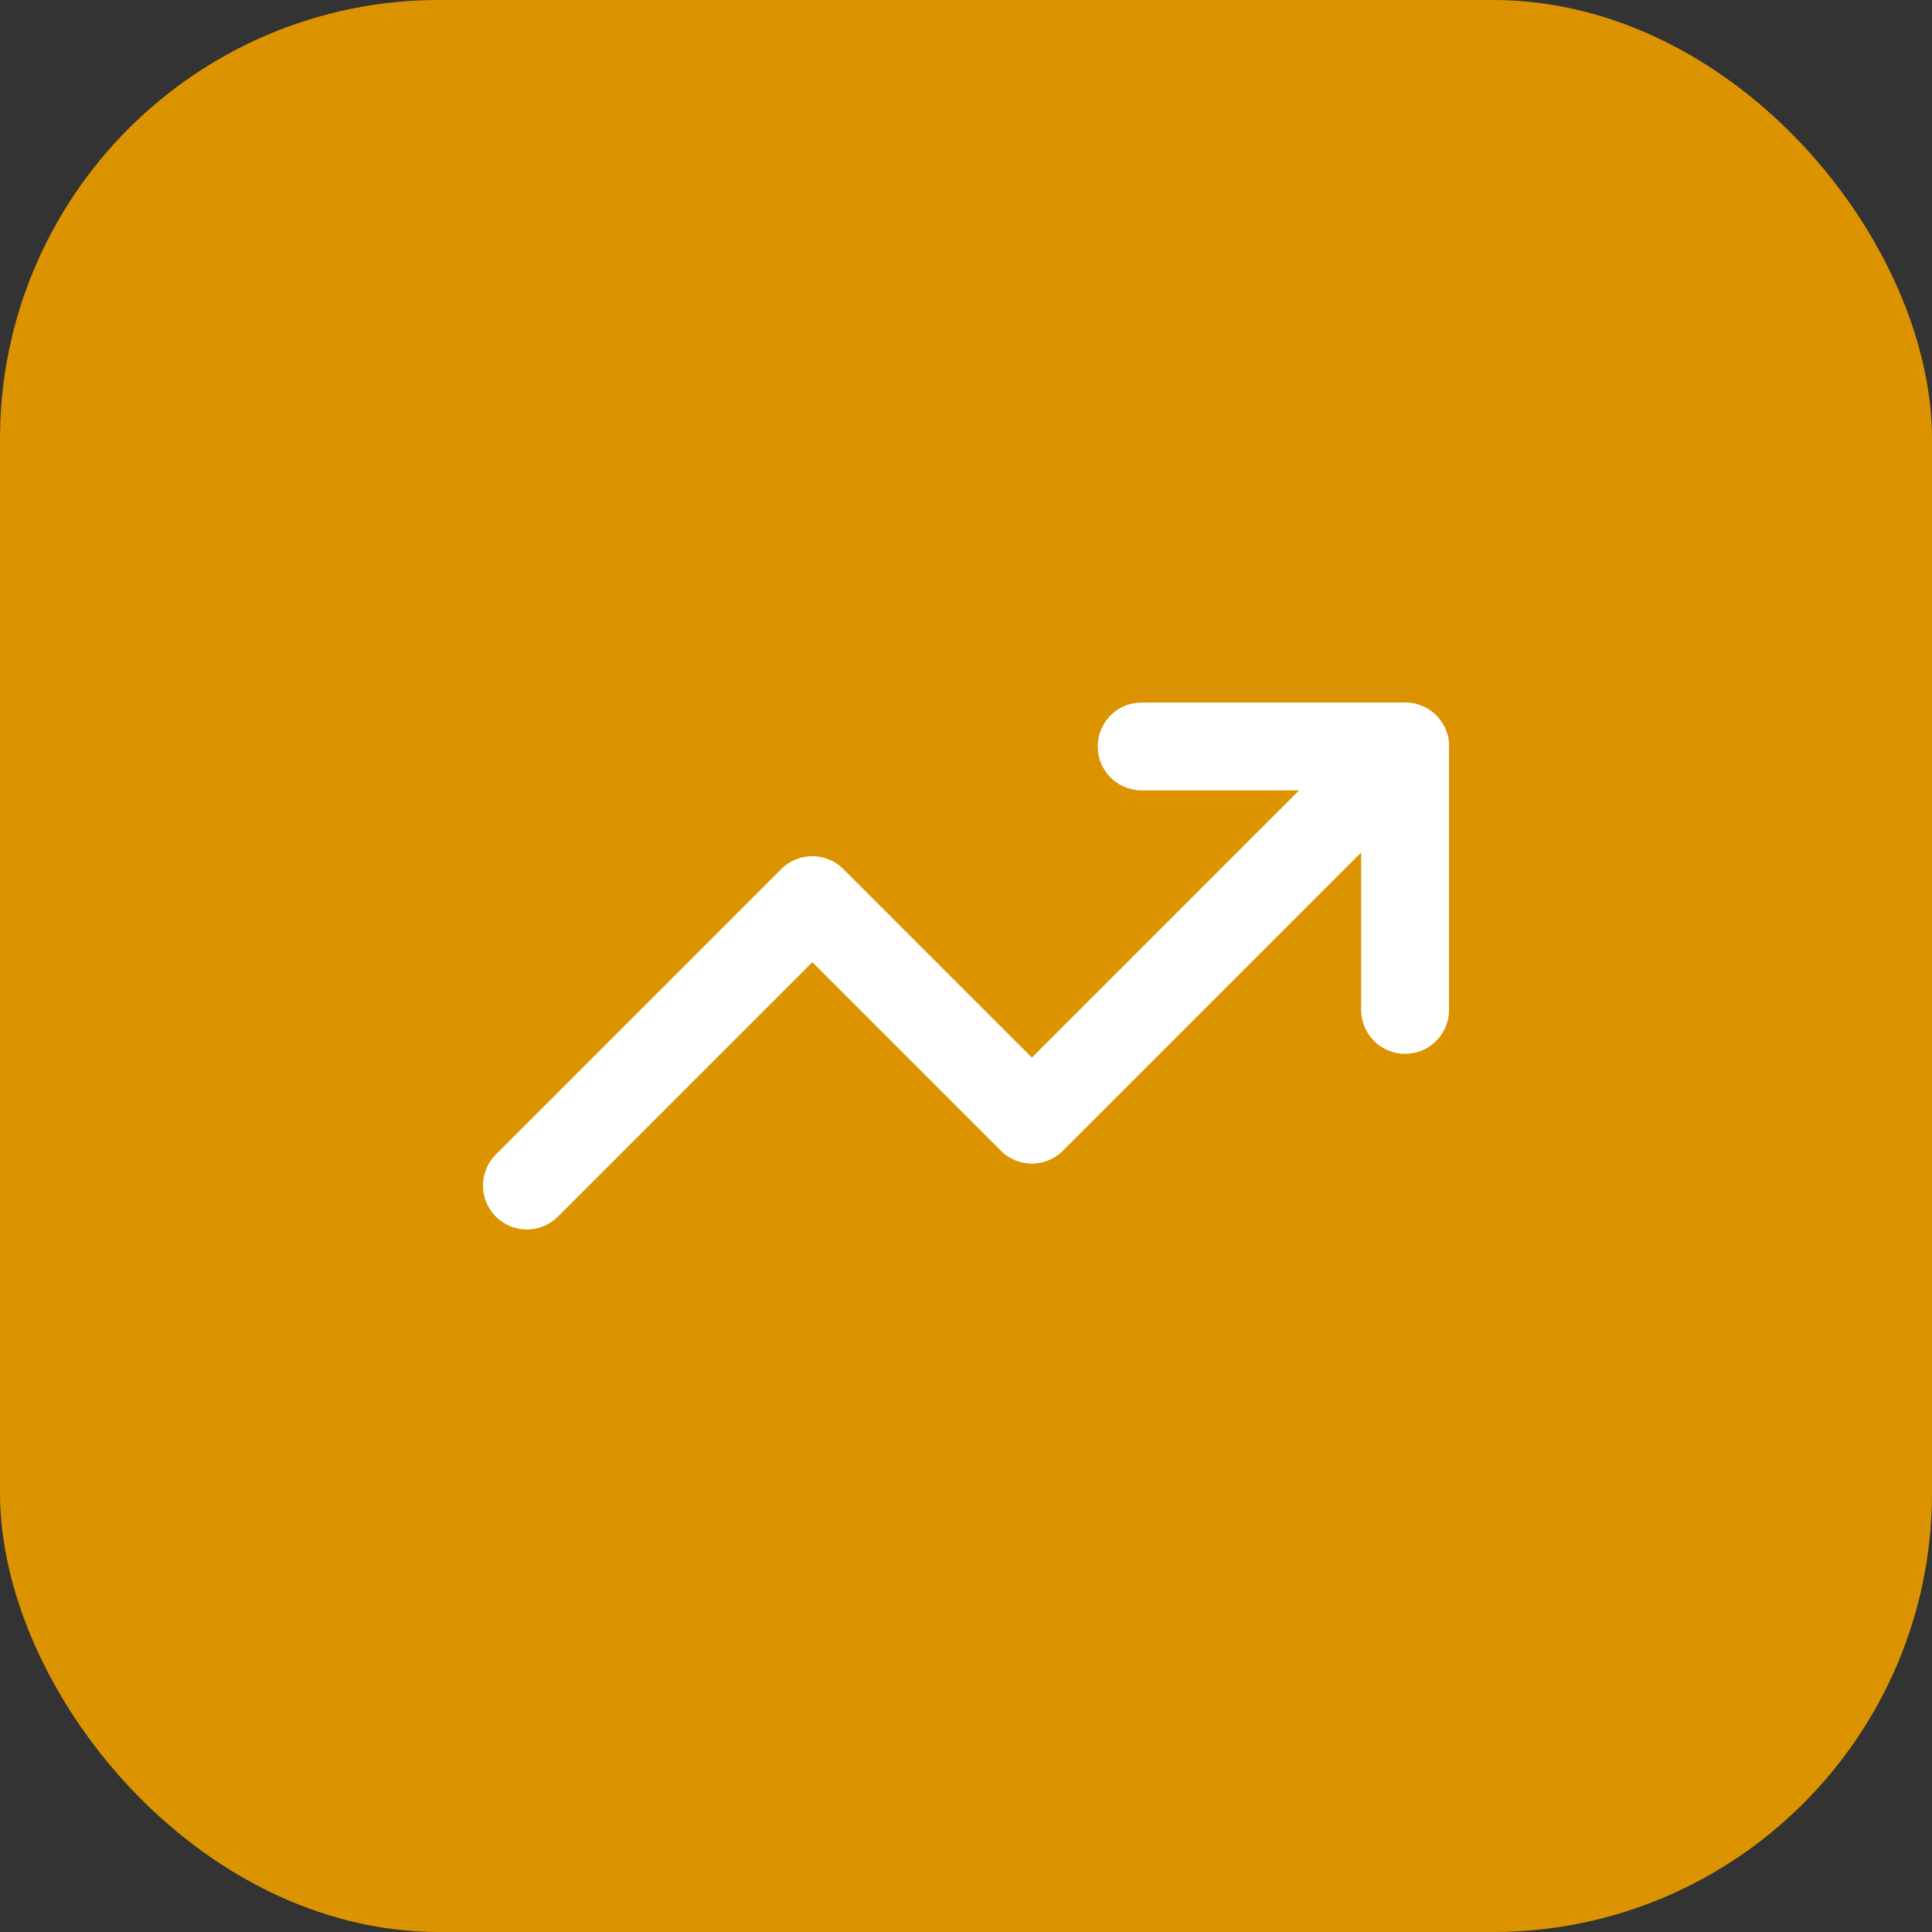
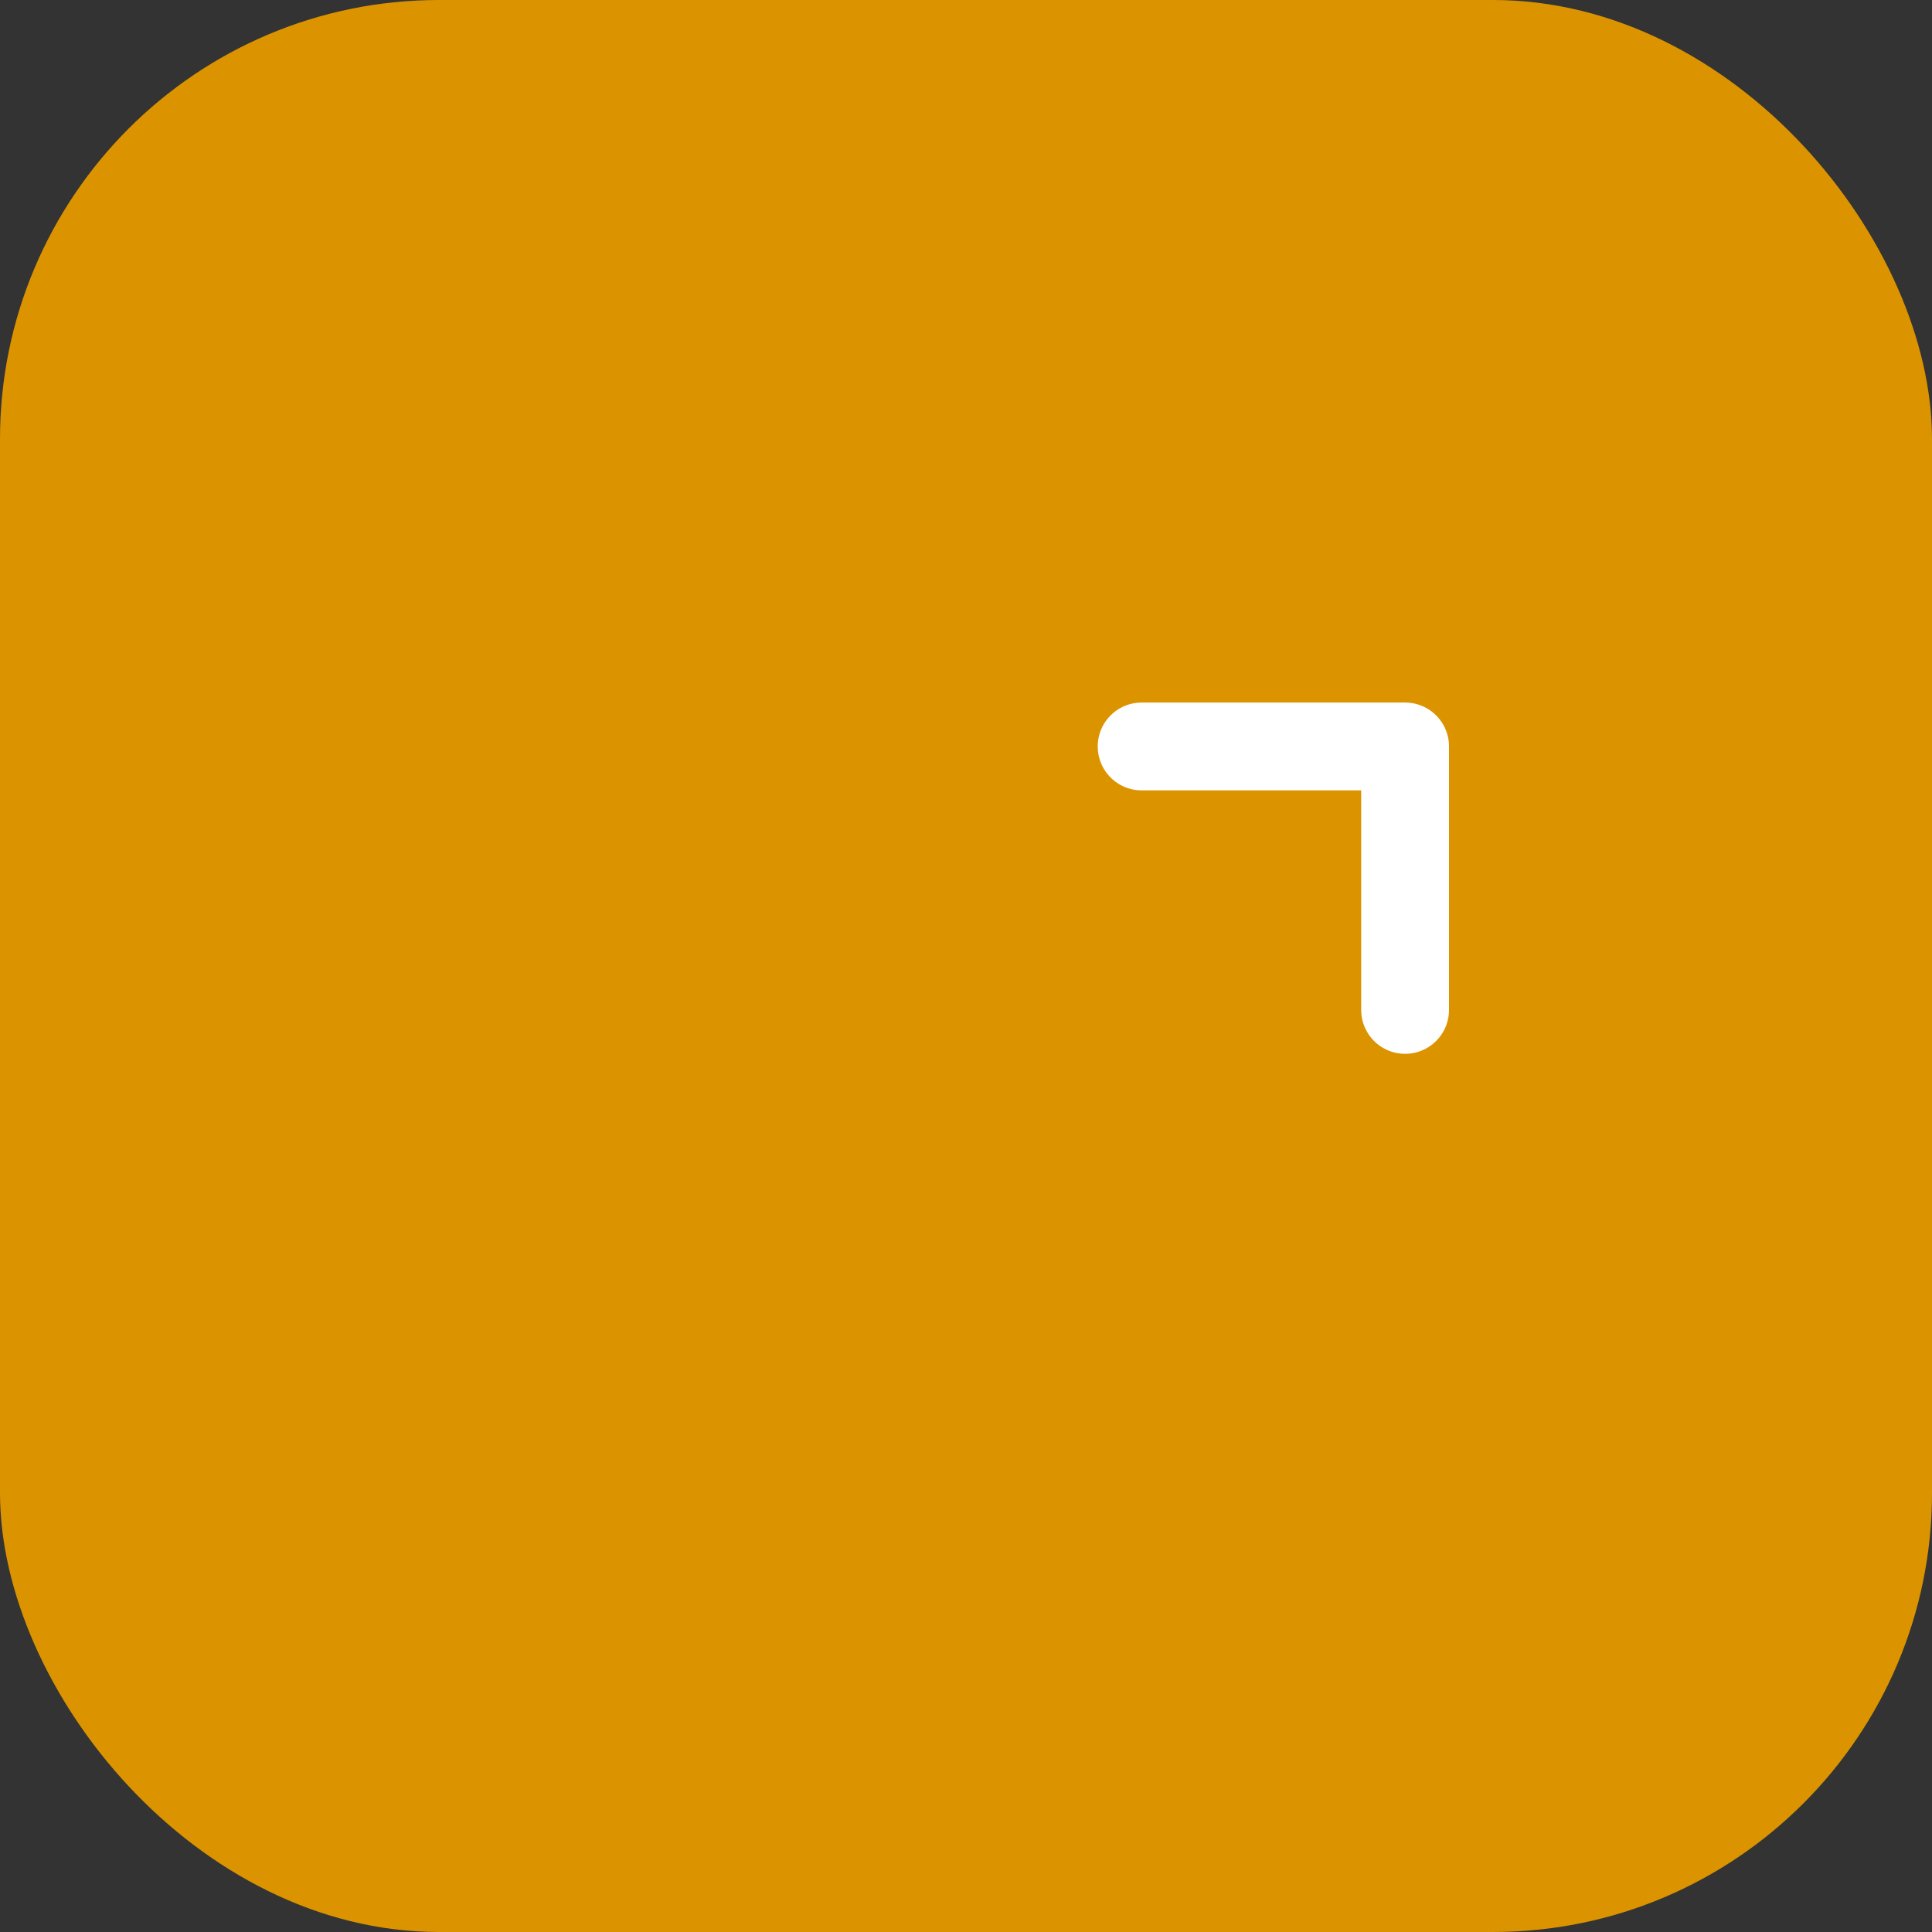
<svg xmlns="http://www.w3.org/2000/svg" width="44" height="44" viewBox="0 0 44 44" fill="none">
  <rect x="0" y="0" width="44" height="44" fill="#333333" stroke="none" />
  <rect width="44" height="44" rx="10" fill="#DB9400" />
  <path d="M26 17H32V23" stroke="white" stroke-width="2" stroke-linecap="round" stroke-linejoin="round" />
-   <path d="M32 17L23.5 25.5L18.5 20.5L12 27" stroke="white" stroke-width="2" stroke-linecap="round" stroke-linejoin="round" />
</svg>